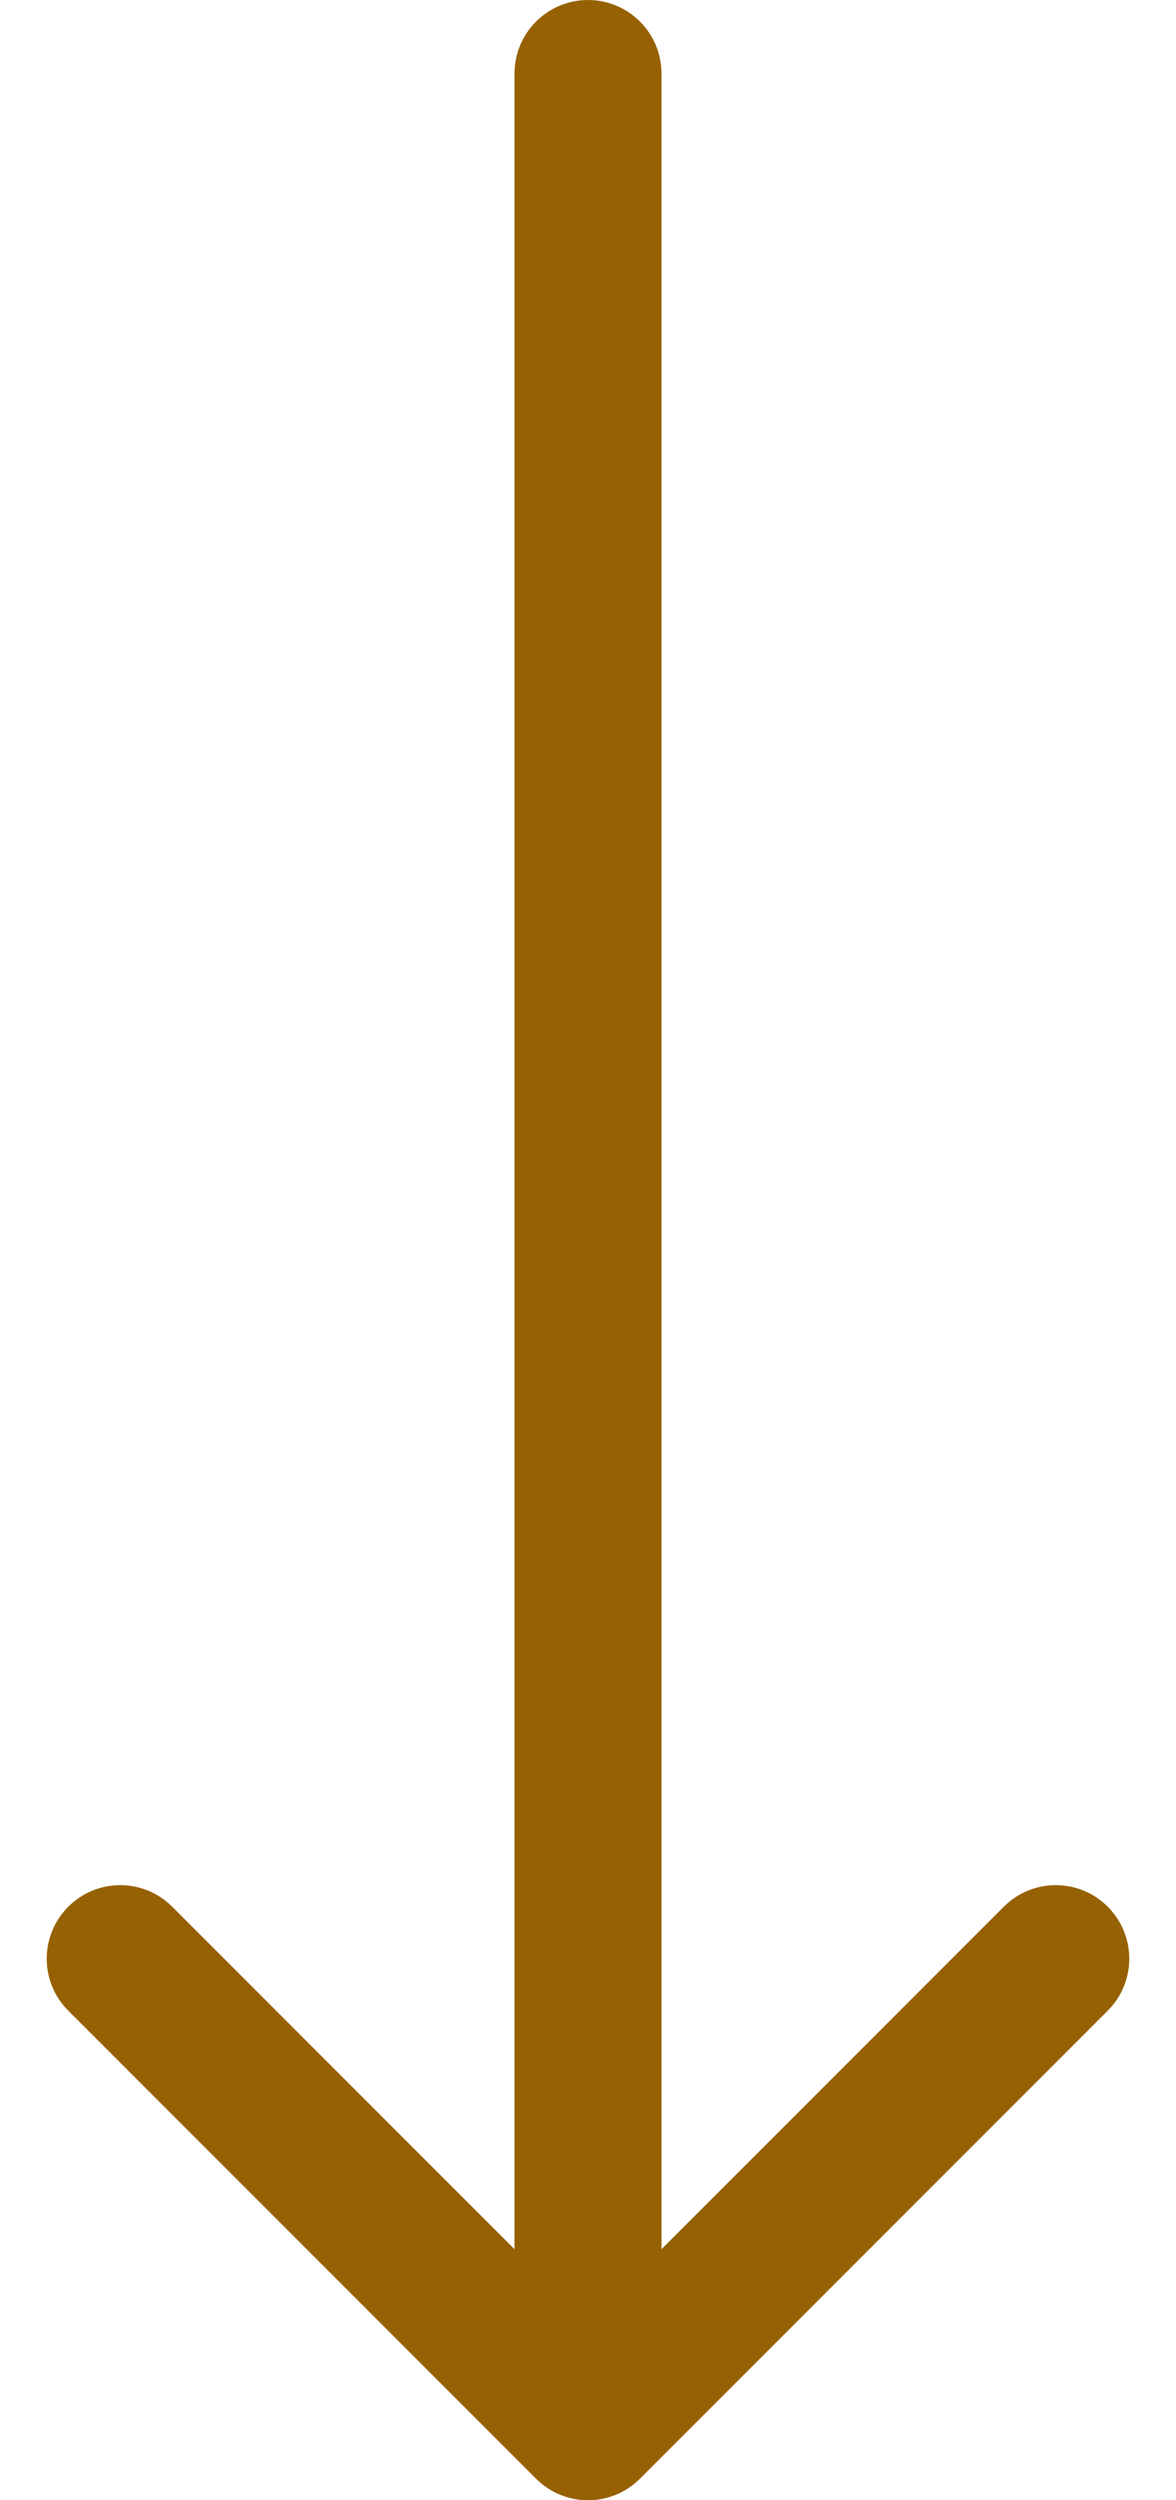
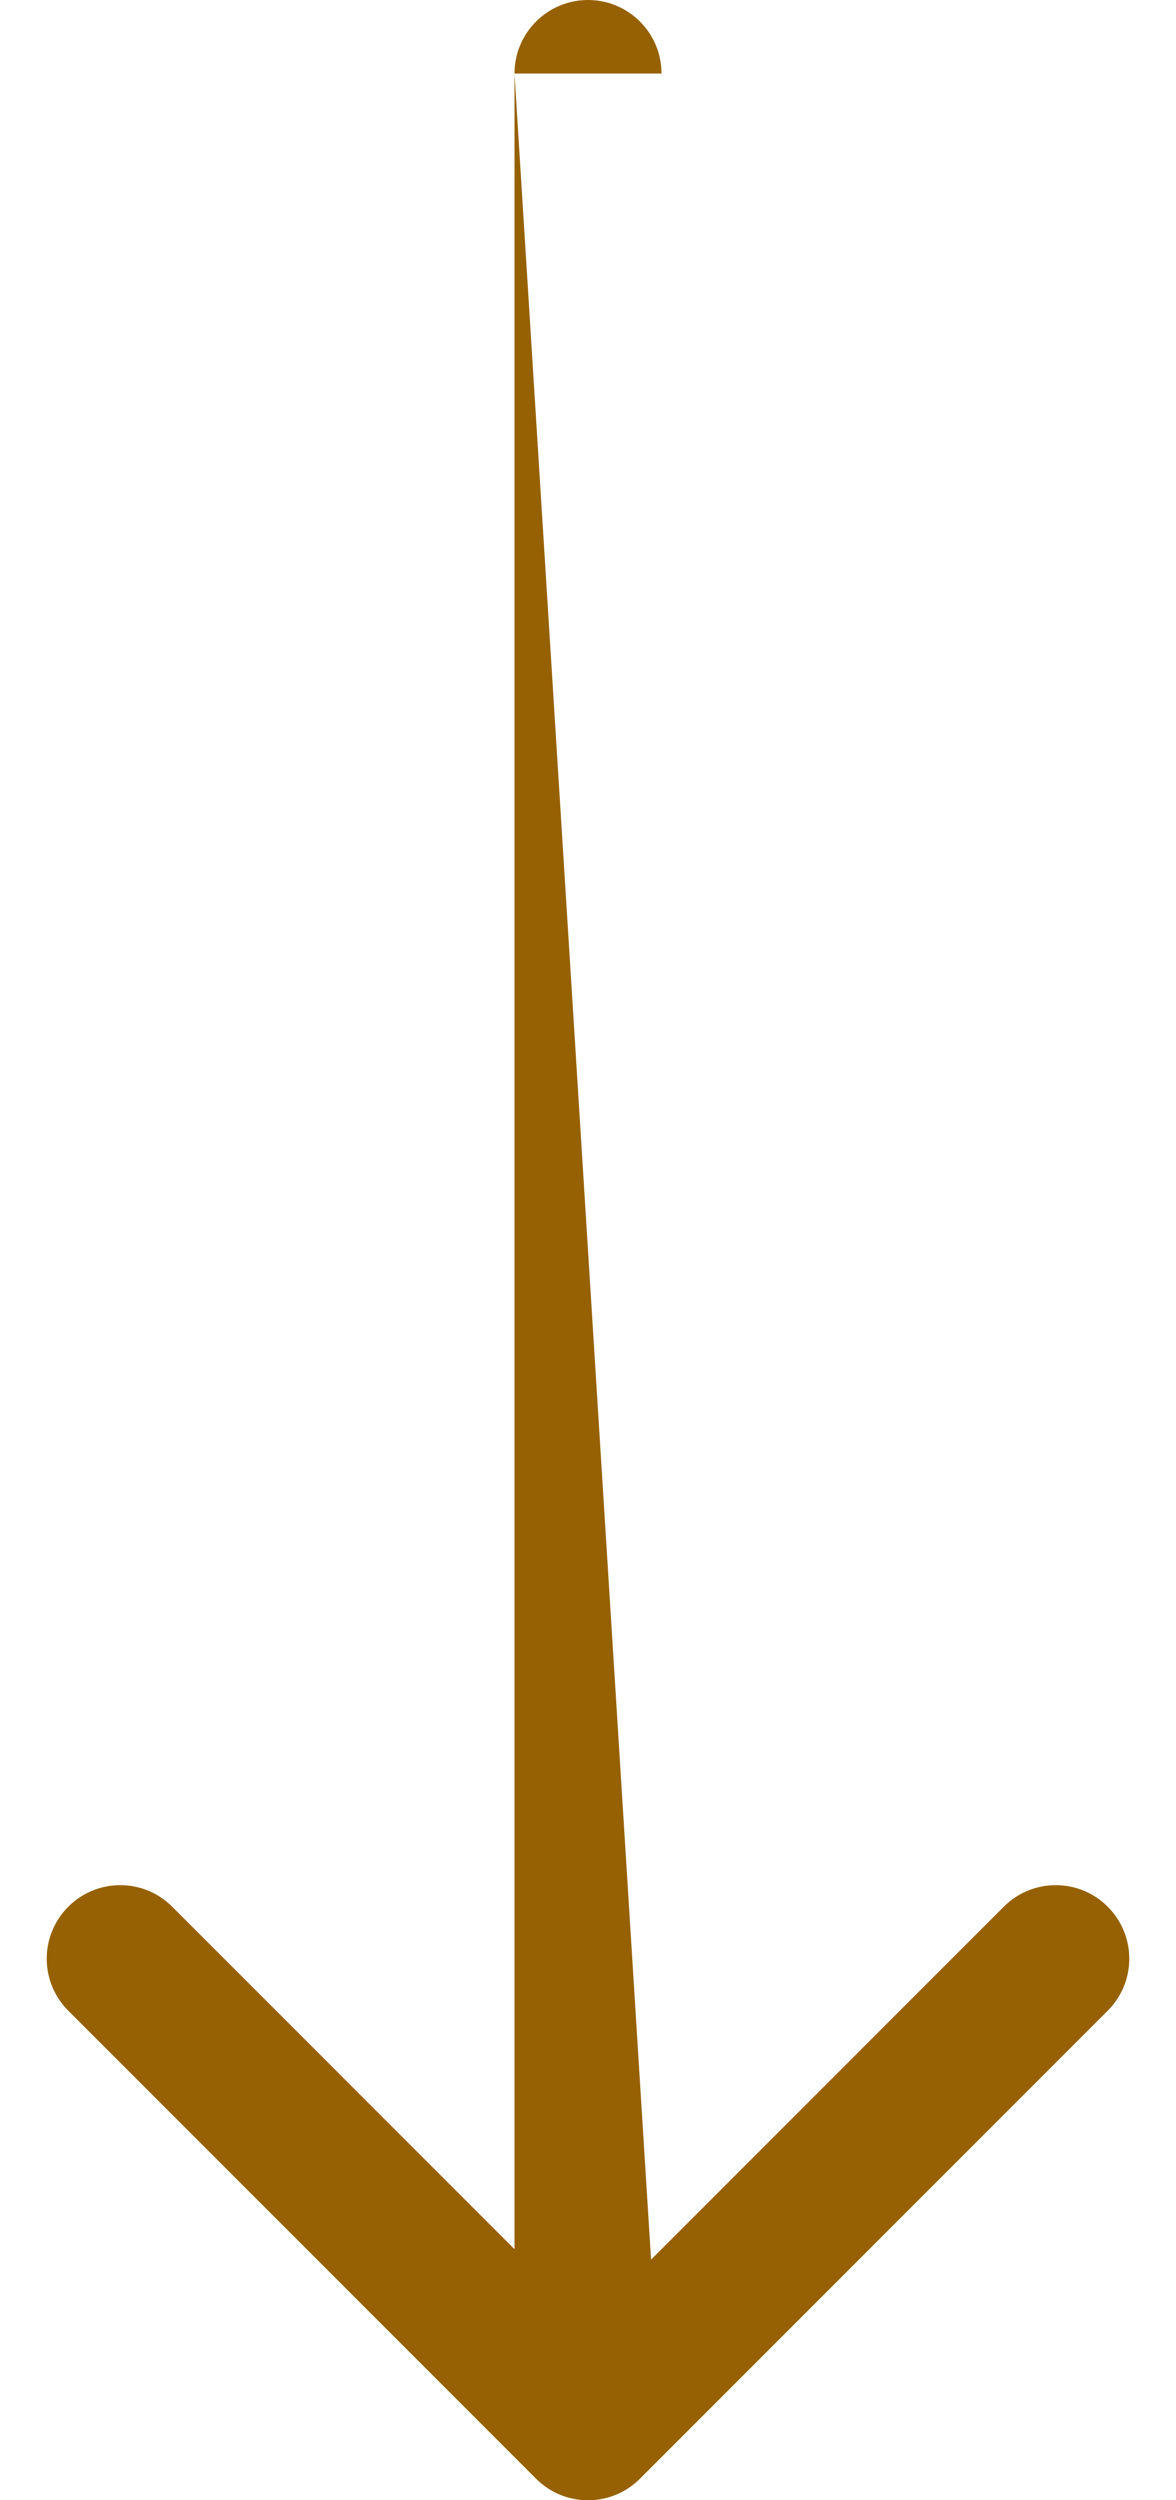
<svg xmlns="http://www.w3.org/2000/svg" width="16" height="34" viewBox="0 0 16 34" fill="none">
-   <path d="M9 1C9 0.448 8.552 2.41411e-08 8 0C7.448 -2.41411e-08 7 0.448 7 1L9 1ZM7.293 33.707C7.683 34.098 8.317 34.098 8.707 33.707L15.071 27.343C15.462 26.953 15.462 26.32 15.071 25.929C14.681 25.538 14.047 25.538 13.657 25.929L8 31.586L2.343 25.929C1.953 25.538 1.319 25.538 0.929 25.929C0.538 26.32 0.538 26.953 0.929 27.343L7.293 33.707ZM7 1L7 33L9 33L9 1L7 1Z" fill="#966103" />
+   <path d="M9 1C9 0.448 8.552 2.41411e-08 8 0C7.448 -2.41411e-08 7 0.448 7 1L9 1ZM7.293 33.707C7.683 34.098 8.317 34.098 8.707 33.707L15.071 27.343C15.462 26.953 15.462 26.32 15.071 25.929C14.681 25.538 14.047 25.538 13.657 25.929L8 31.586L2.343 25.929C1.953 25.538 1.319 25.538 0.929 25.929C0.538 26.32 0.538 26.953 0.929 27.343L7.293 33.707ZM7 1L7 33L9 33L7 1Z" fill="#966103" />
</svg>